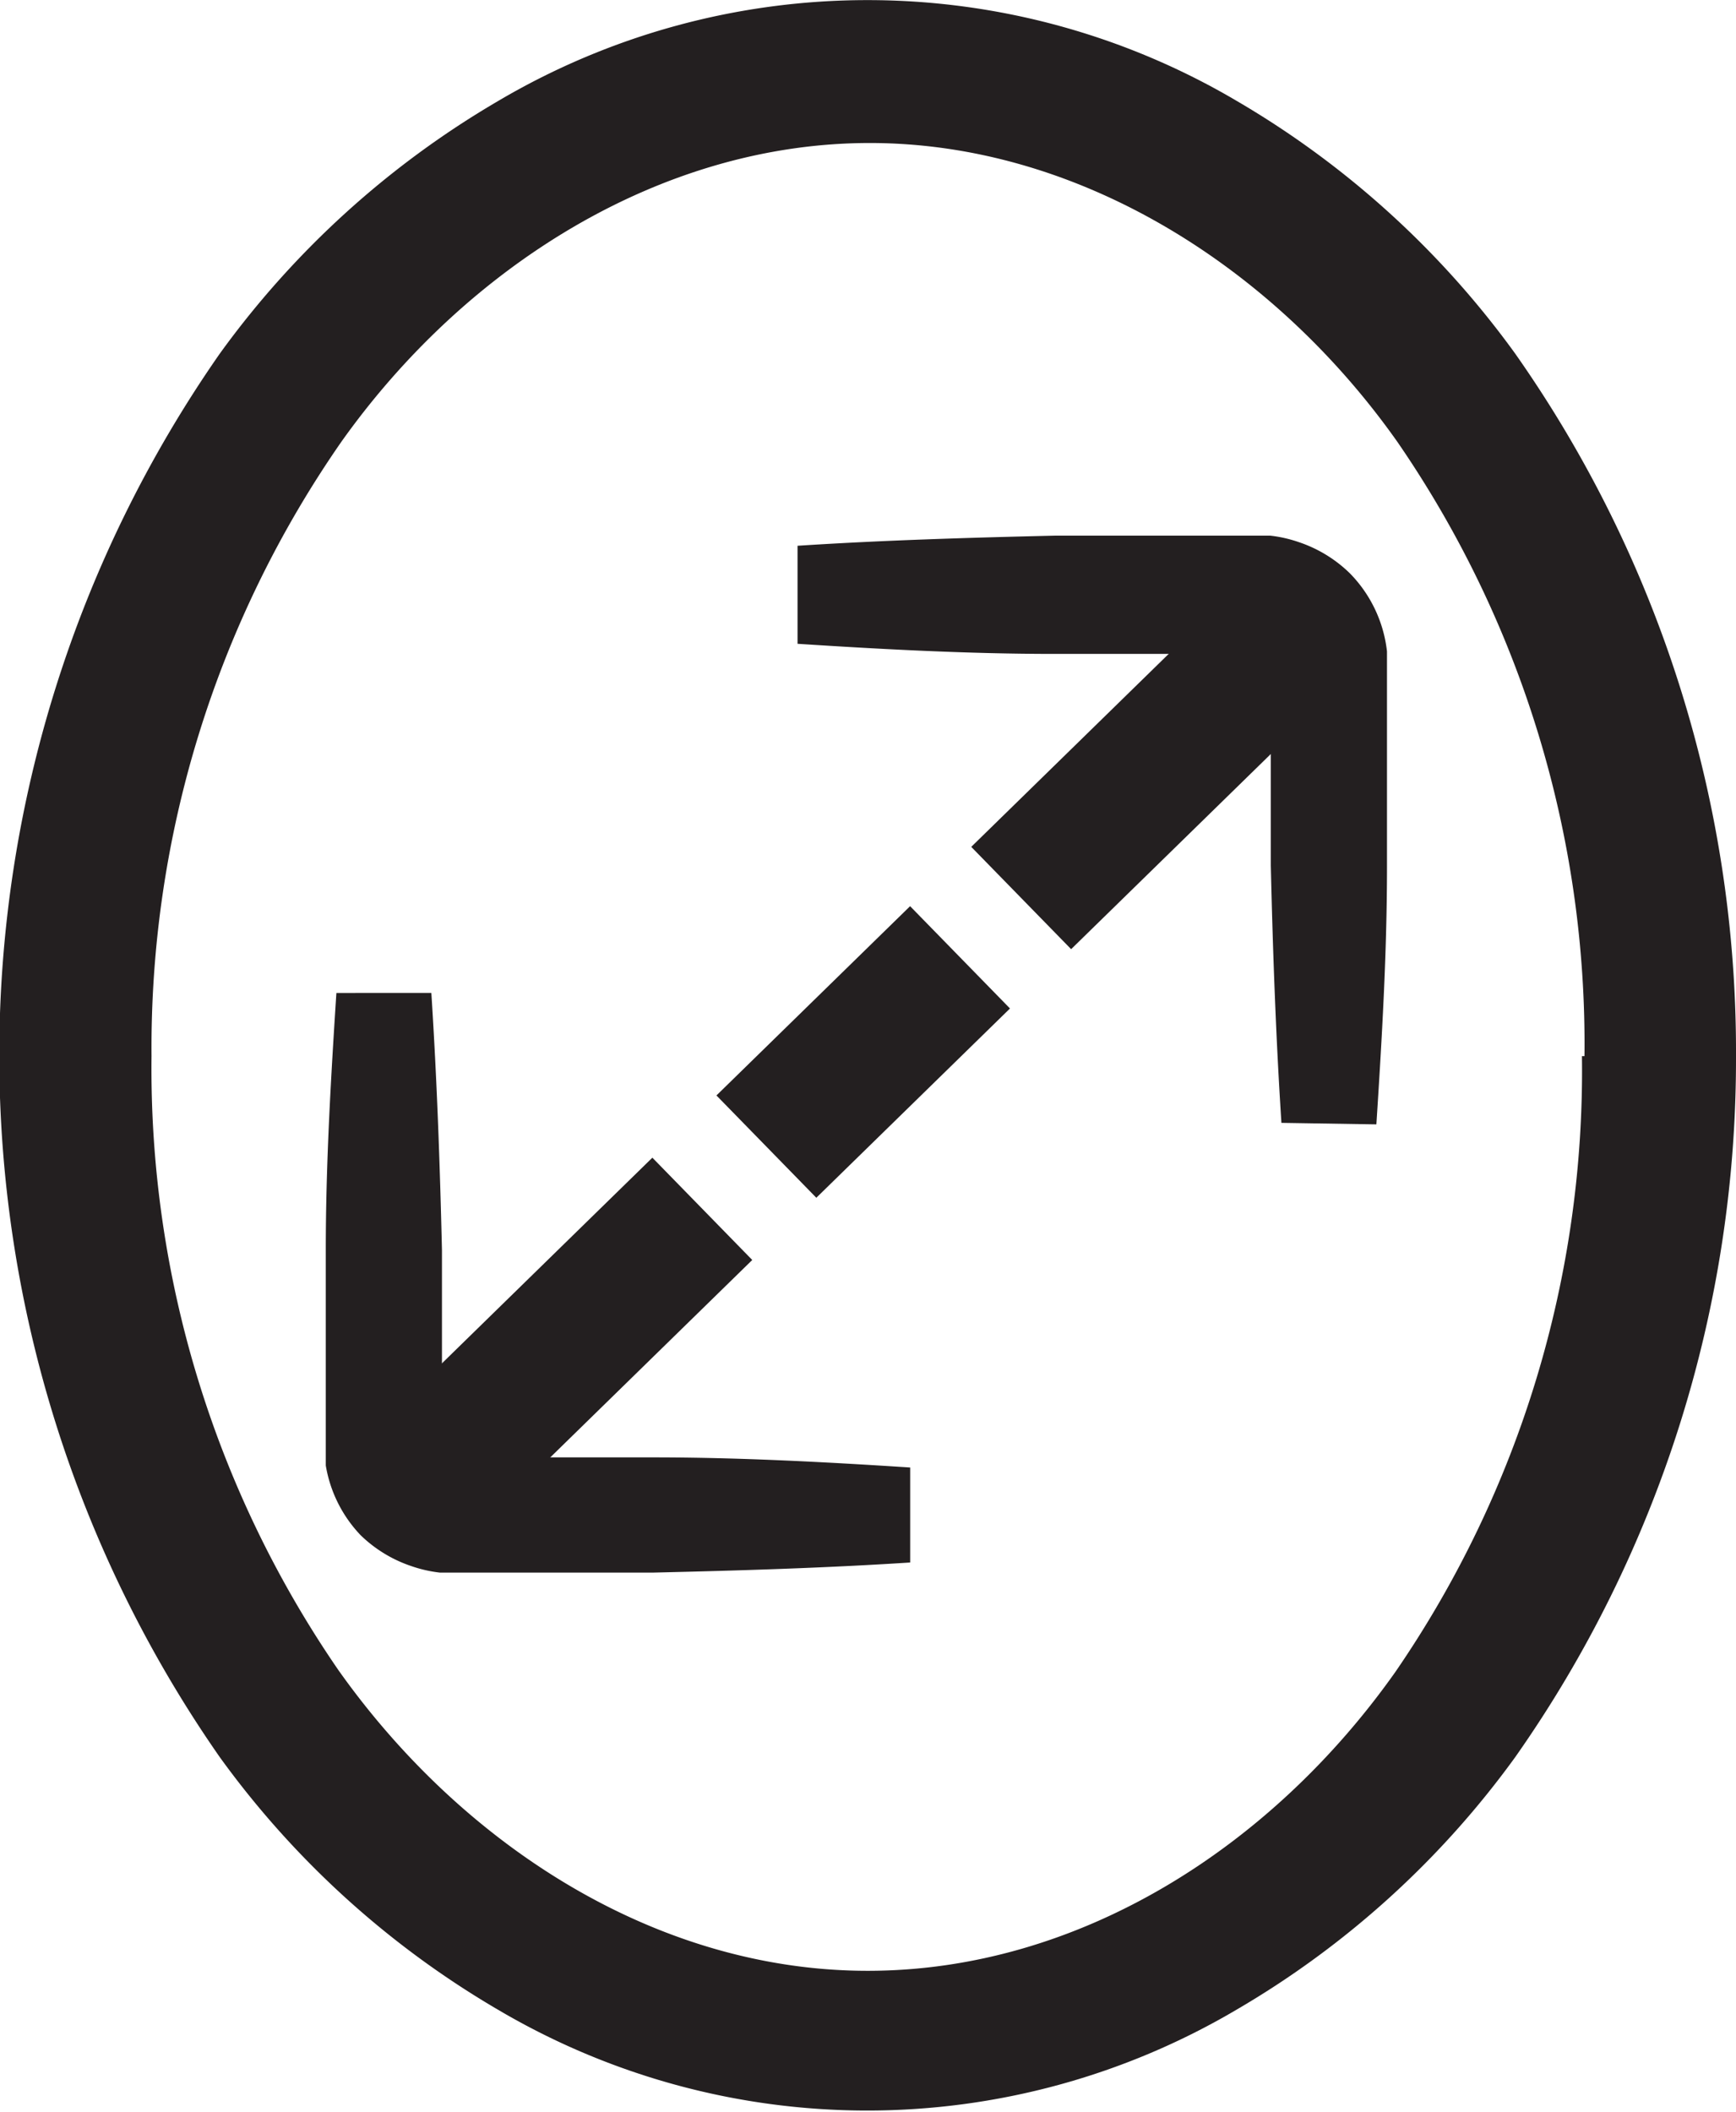
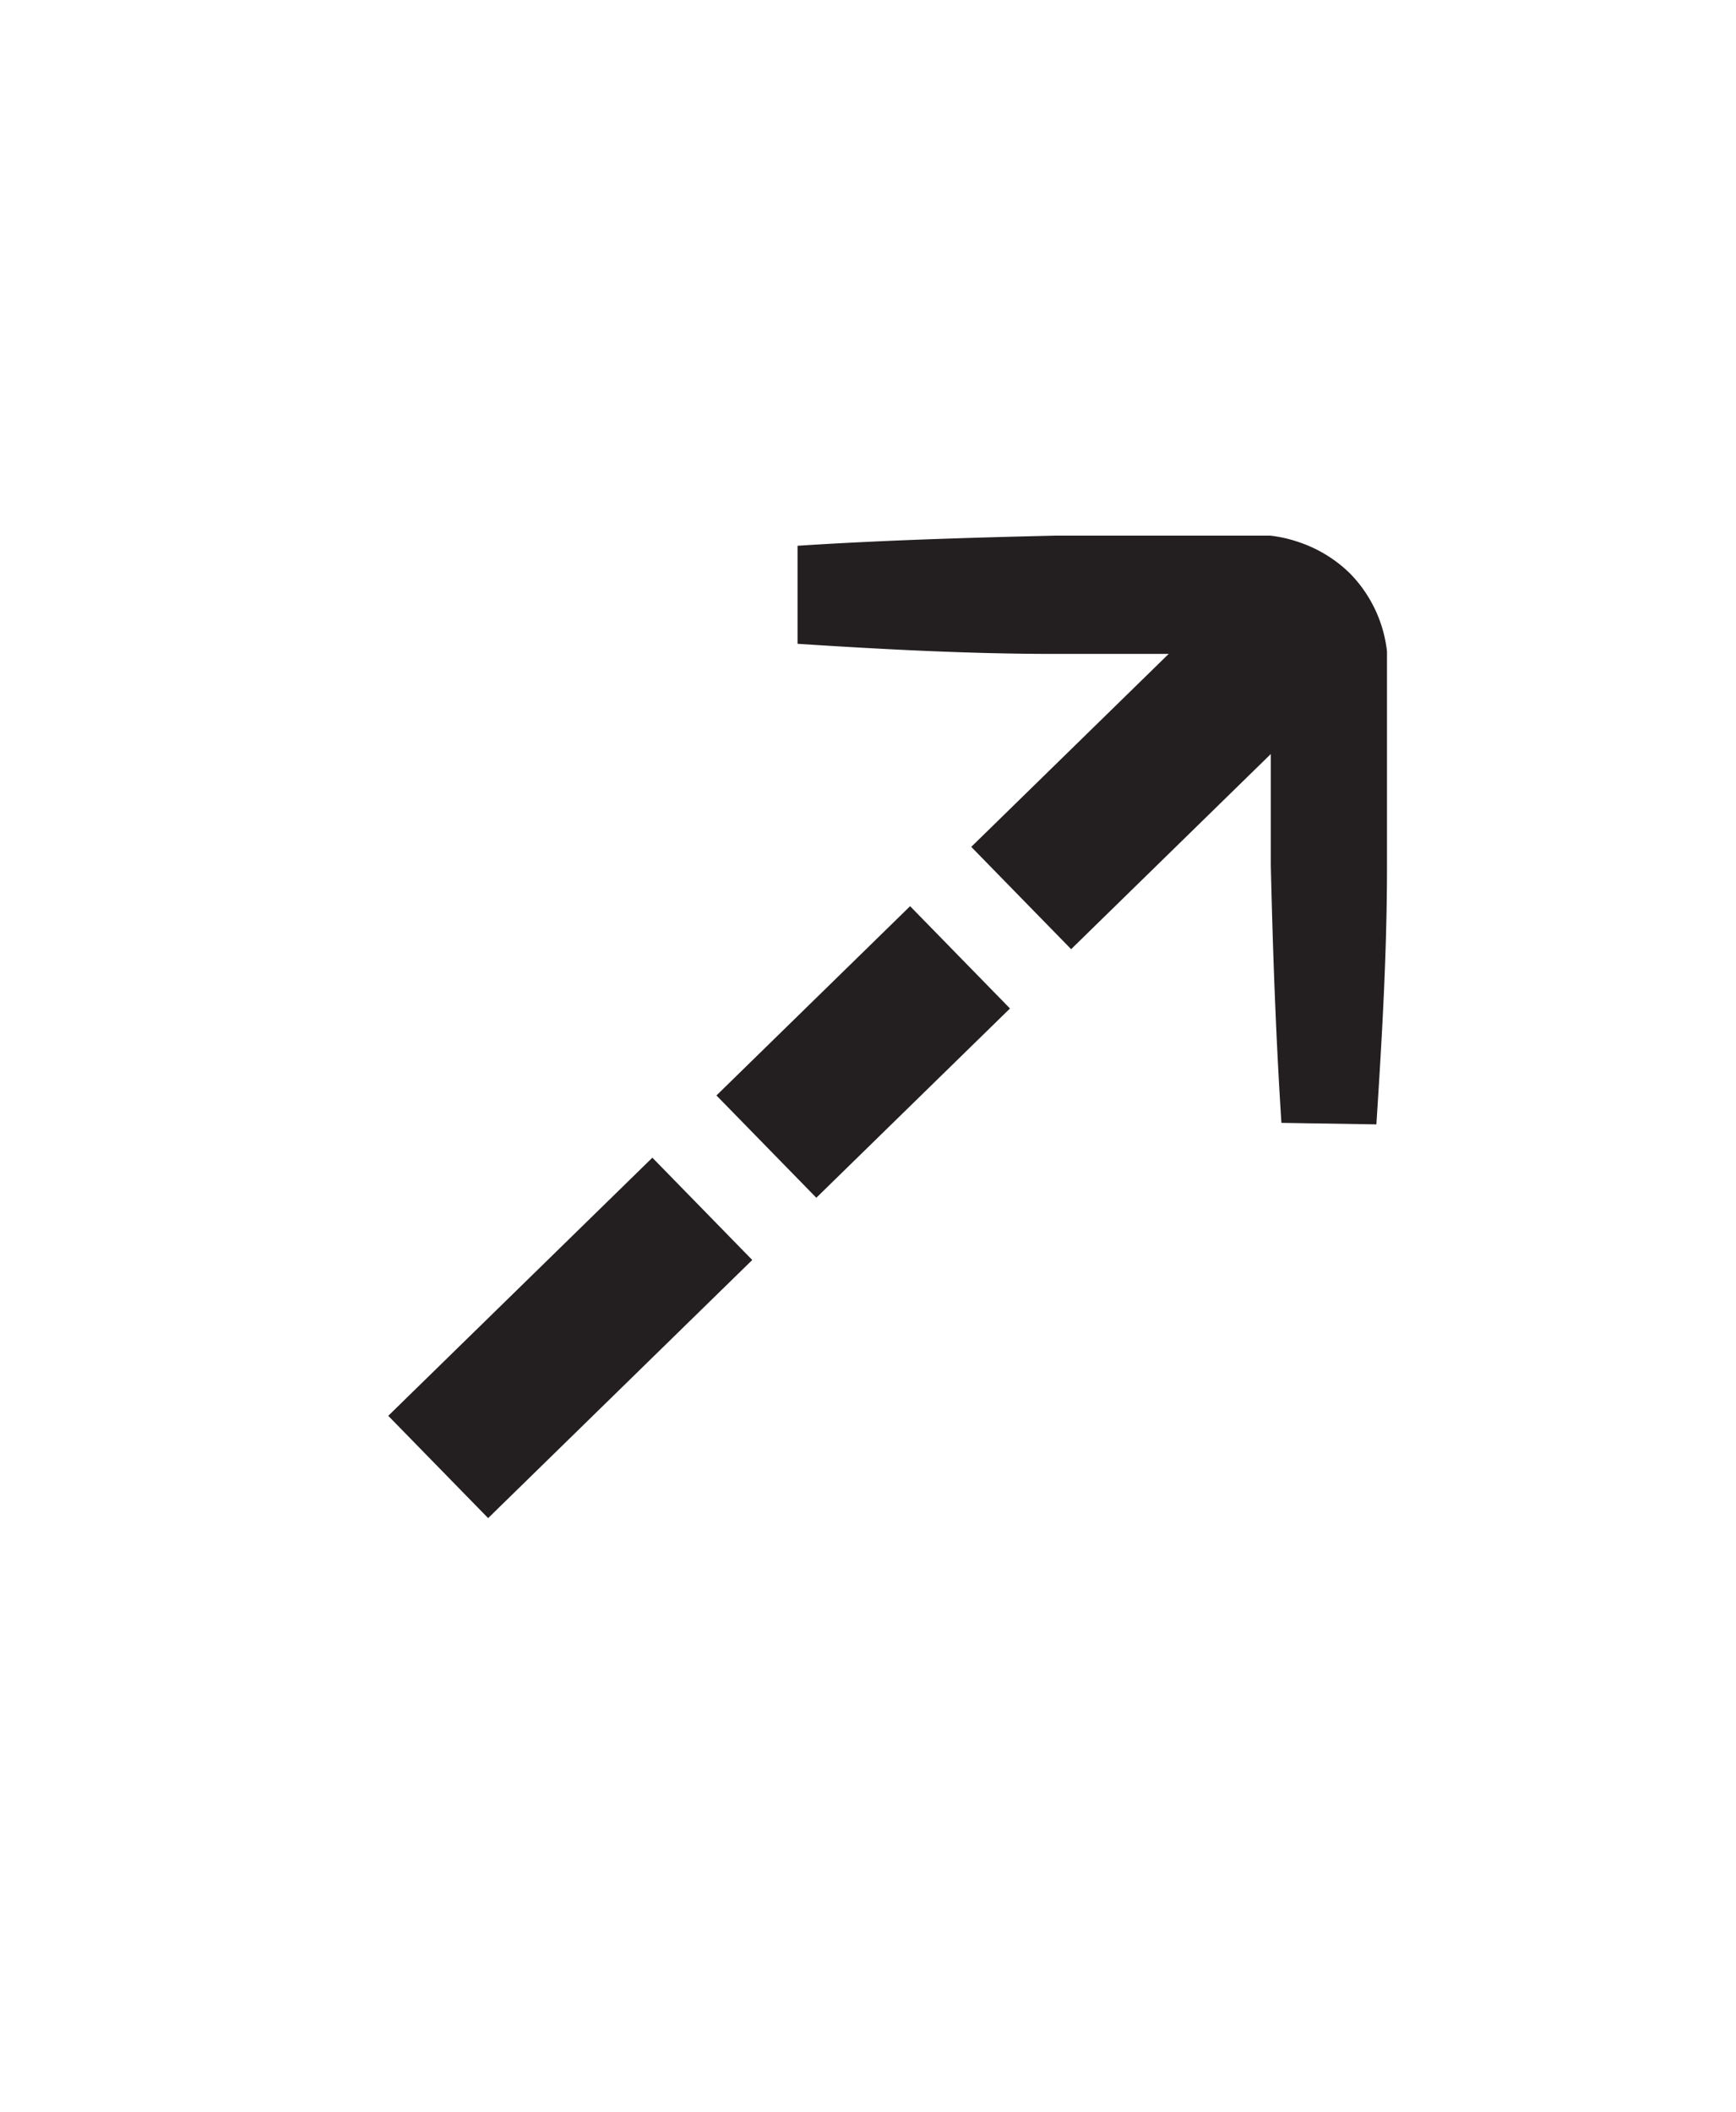
<svg xmlns="http://www.w3.org/2000/svg" viewBox="0 0 34.37 41.8">
  <defs>
    <style>.cls-1{fill:#231f20;}</style>
  </defs>
  <title>limec</title>
  <g id="Layer_2" data-name="Layer 2">
    <g id="Layer_3" data-name="Layer 3">
      <rect class="cls-1" x="7.64" y="25.06" width="7.31" height="2.83" transform="translate(-15.29 15.43) rotate(-44.33)" />
      <rect class="cls-1" x="14.41" y="19.4" width="5.36" height="2.83" transform="translate(-9.68 17.87) rotate(-44.33)" />
      <path class="cls-1" d="M25.37,22.22c-.11-1.7-.17-3.39-.21-5.09,0-.85,0-1.7,0-2.54V13.17a.16.16,0,0,1,0,0,.23.23,0,0,0,0,0A.3.3,0,0,0,25,13l-.08-.06h-1.5c-.85,0-1.7,0-2.54,0-1.7,0-3.39-.09-5.09-.2V10.8c1.7-.11,3.39-.16,5.09-.2.85,0,1.7,0,2.54,0h1.44l.29,0a2.62,2.62,0,0,1,.57.13,2.65,2.65,0,0,1,1,.61,2.62,2.62,0,0,1,.74,1.55c0,.1,0,.19,0,.29v1.44c0,.85,0,1.7,0,2.54,0,1.7-.1,3.39-.21,5.09Z" />
-       <path class="cls-1" d="M8.54,19.65c.11,1.7.17,3.39.21,5.09,0,.85,0,1.7,0,2.54v1.42a.16.16,0,0,1,0,0,.23.23,0,0,0,0,0,.3.3,0,0,0,.06.08l.08.06h1.5c.85,0,1.7,0,2.54,0,1.7,0,3.39.09,5.09.2v1.88c-1.7.11-3.39.16-5.09.2-.85,0-1.7,0-2.54,0H9l-.29,0a2.62,2.62,0,0,1-.57-.13,2.65,2.65,0,0,1-1-.61A2.62,2.62,0,0,1,6.45,29c0-.1,0-.19,0-.29V27.28c0-.85,0-1.7,0-2.54,0-1.7.1-3.39.21-5.09Z" />
      <rect class="cls-1" x="19.25" y="13.98" width="6.8" height="2.83" transform="translate(-4.31 20.21) rotate(-44.33)" />
-       <path class="cls-1" d="M34.37,20.9A24,24,0,0,1,30,34.77a18,18,0,0,1-5.52,5,14.39,14.39,0,0,1-14.62,0,18,18,0,0,1-5.51-5A24.27,24.27,0,0,1,4.35,7,18,18,0,0,1,9.86,2,14.39,14.39,0,0,1,24.49,2,18,18,0,0,1,30,7,24,24,0,0,1,34.37,20.9Zm-3,0a21,21,0,0,0-3.7-12.15c-2.44-3.46-6.31-5.92-10.45-5.92s-8,2.45-10.46,5.91A21,21,0,0,0,3,20.9a21,21,0,0,0,3.7,12.15C9.16,36.52,13,39,17.18,39s8-2.45,10.45-5.92A21,21,0,0,0,31.32,20.9Z" />
    </g>
  </g>
</svg>